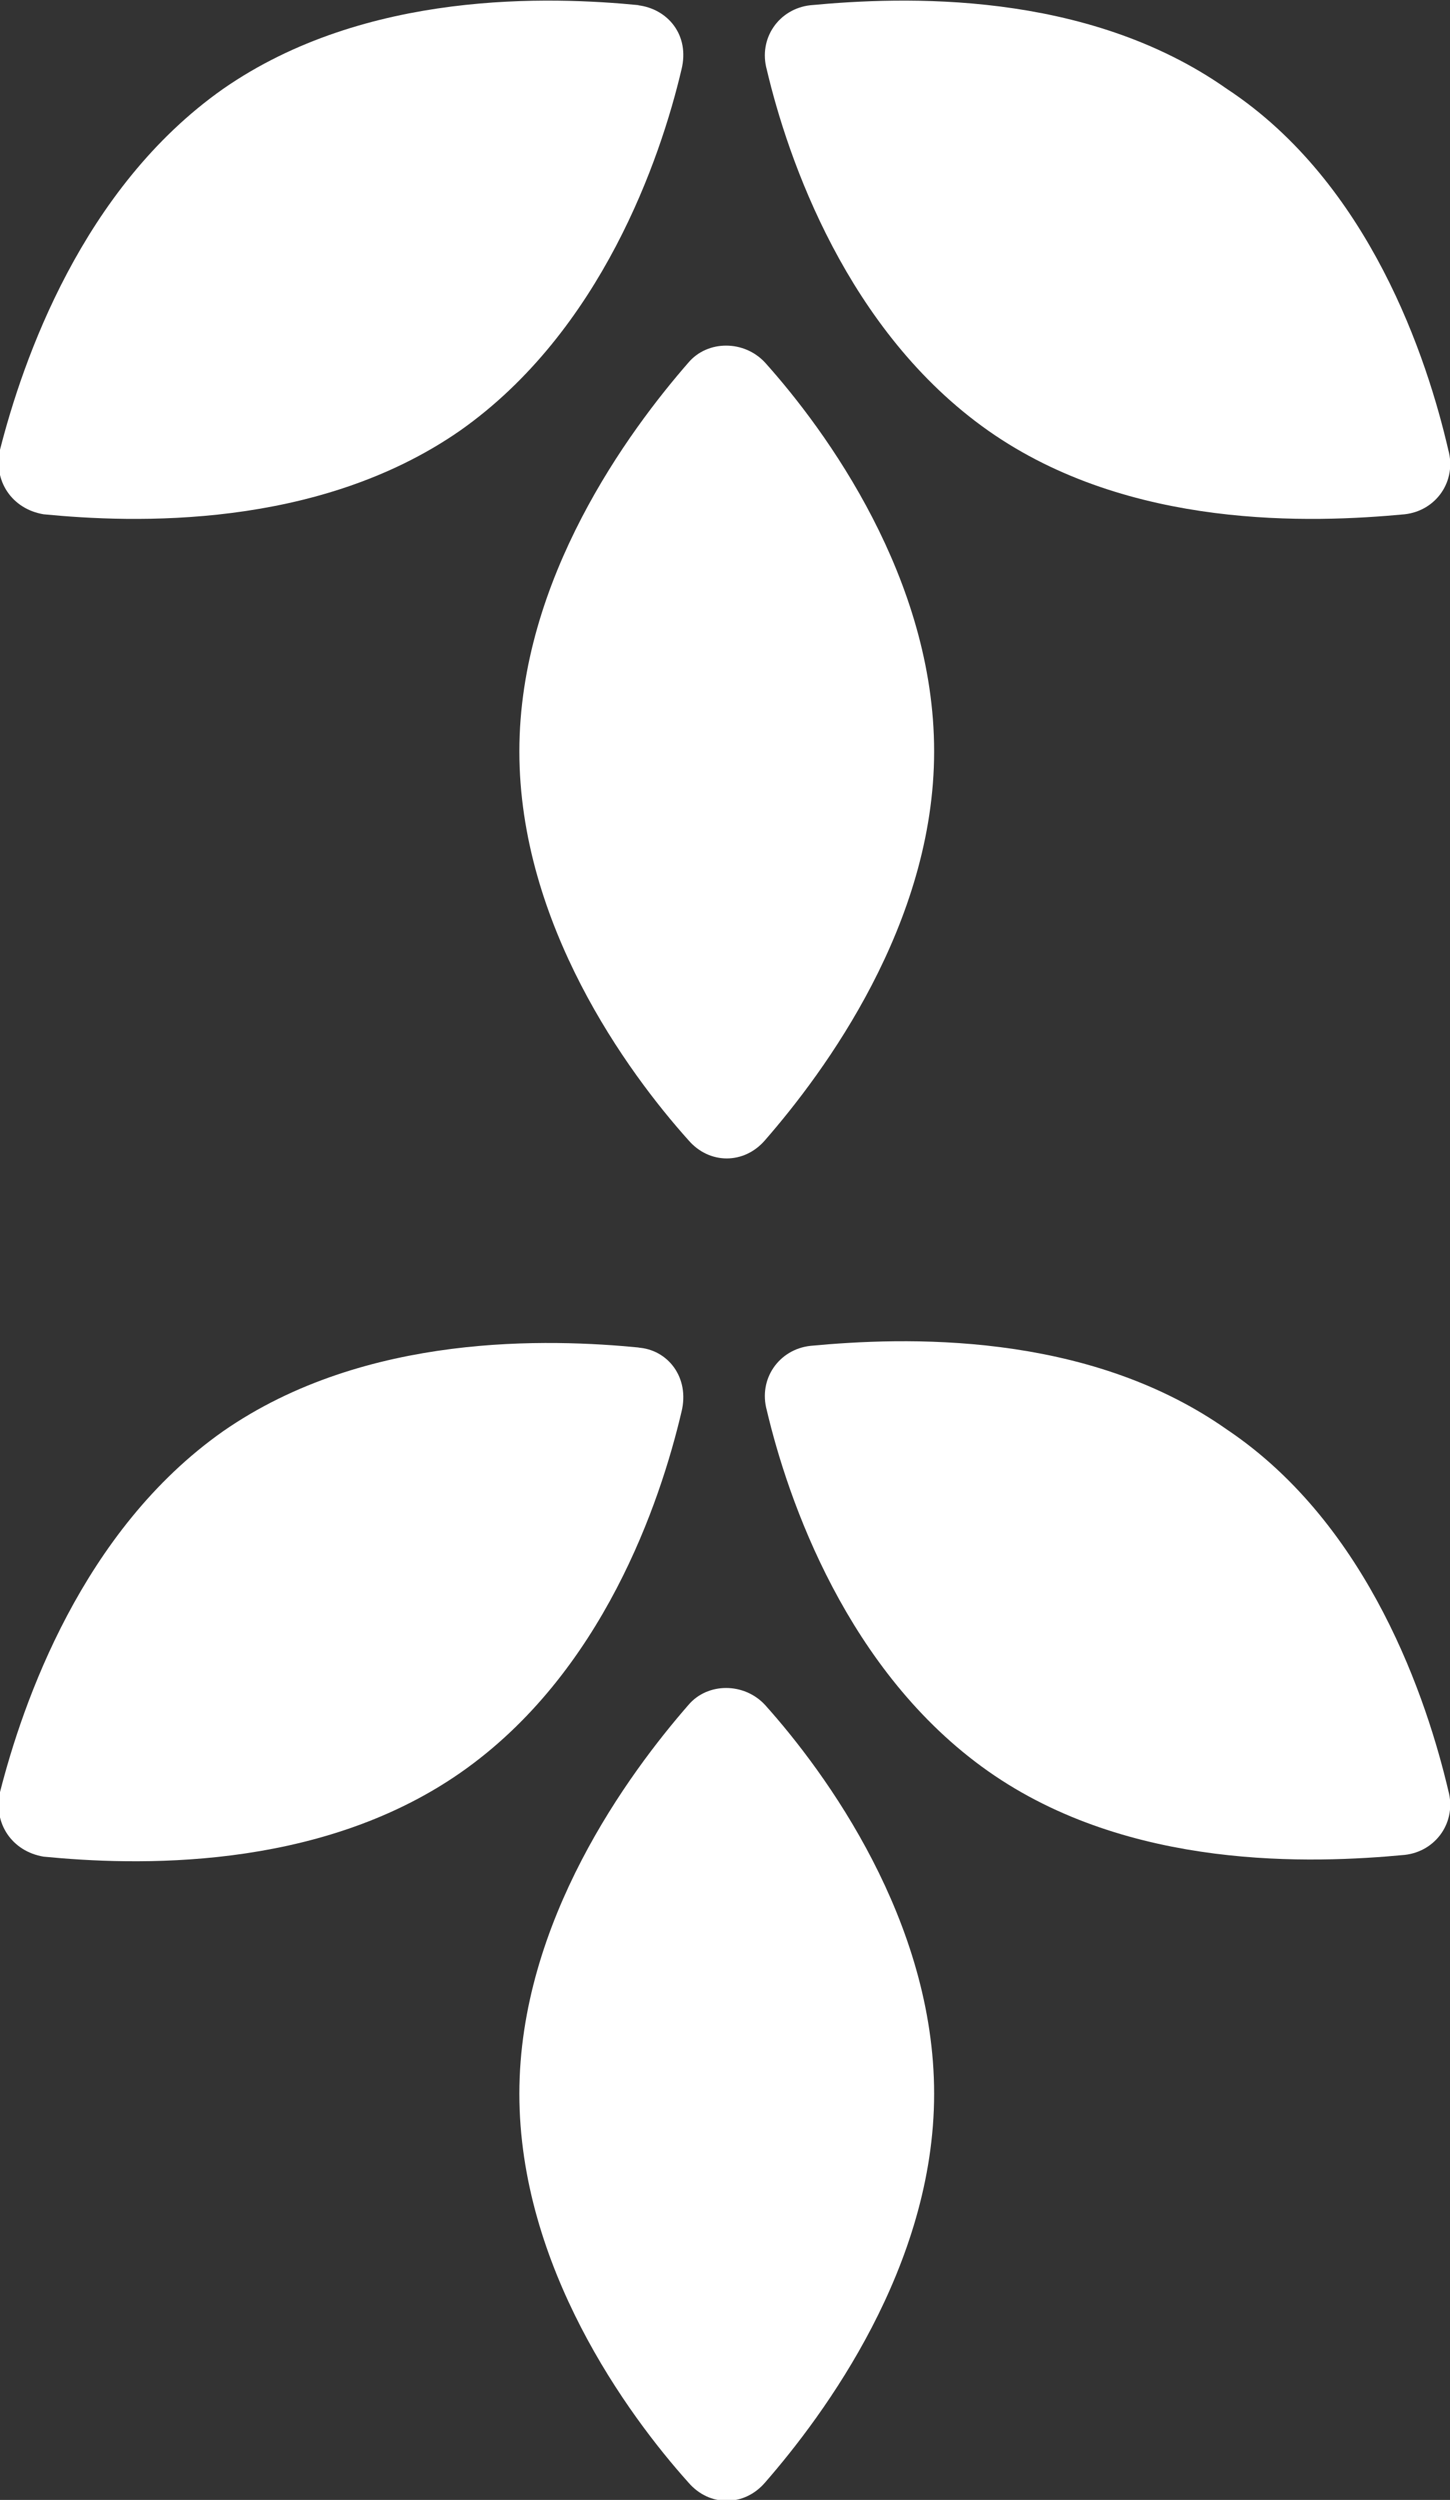
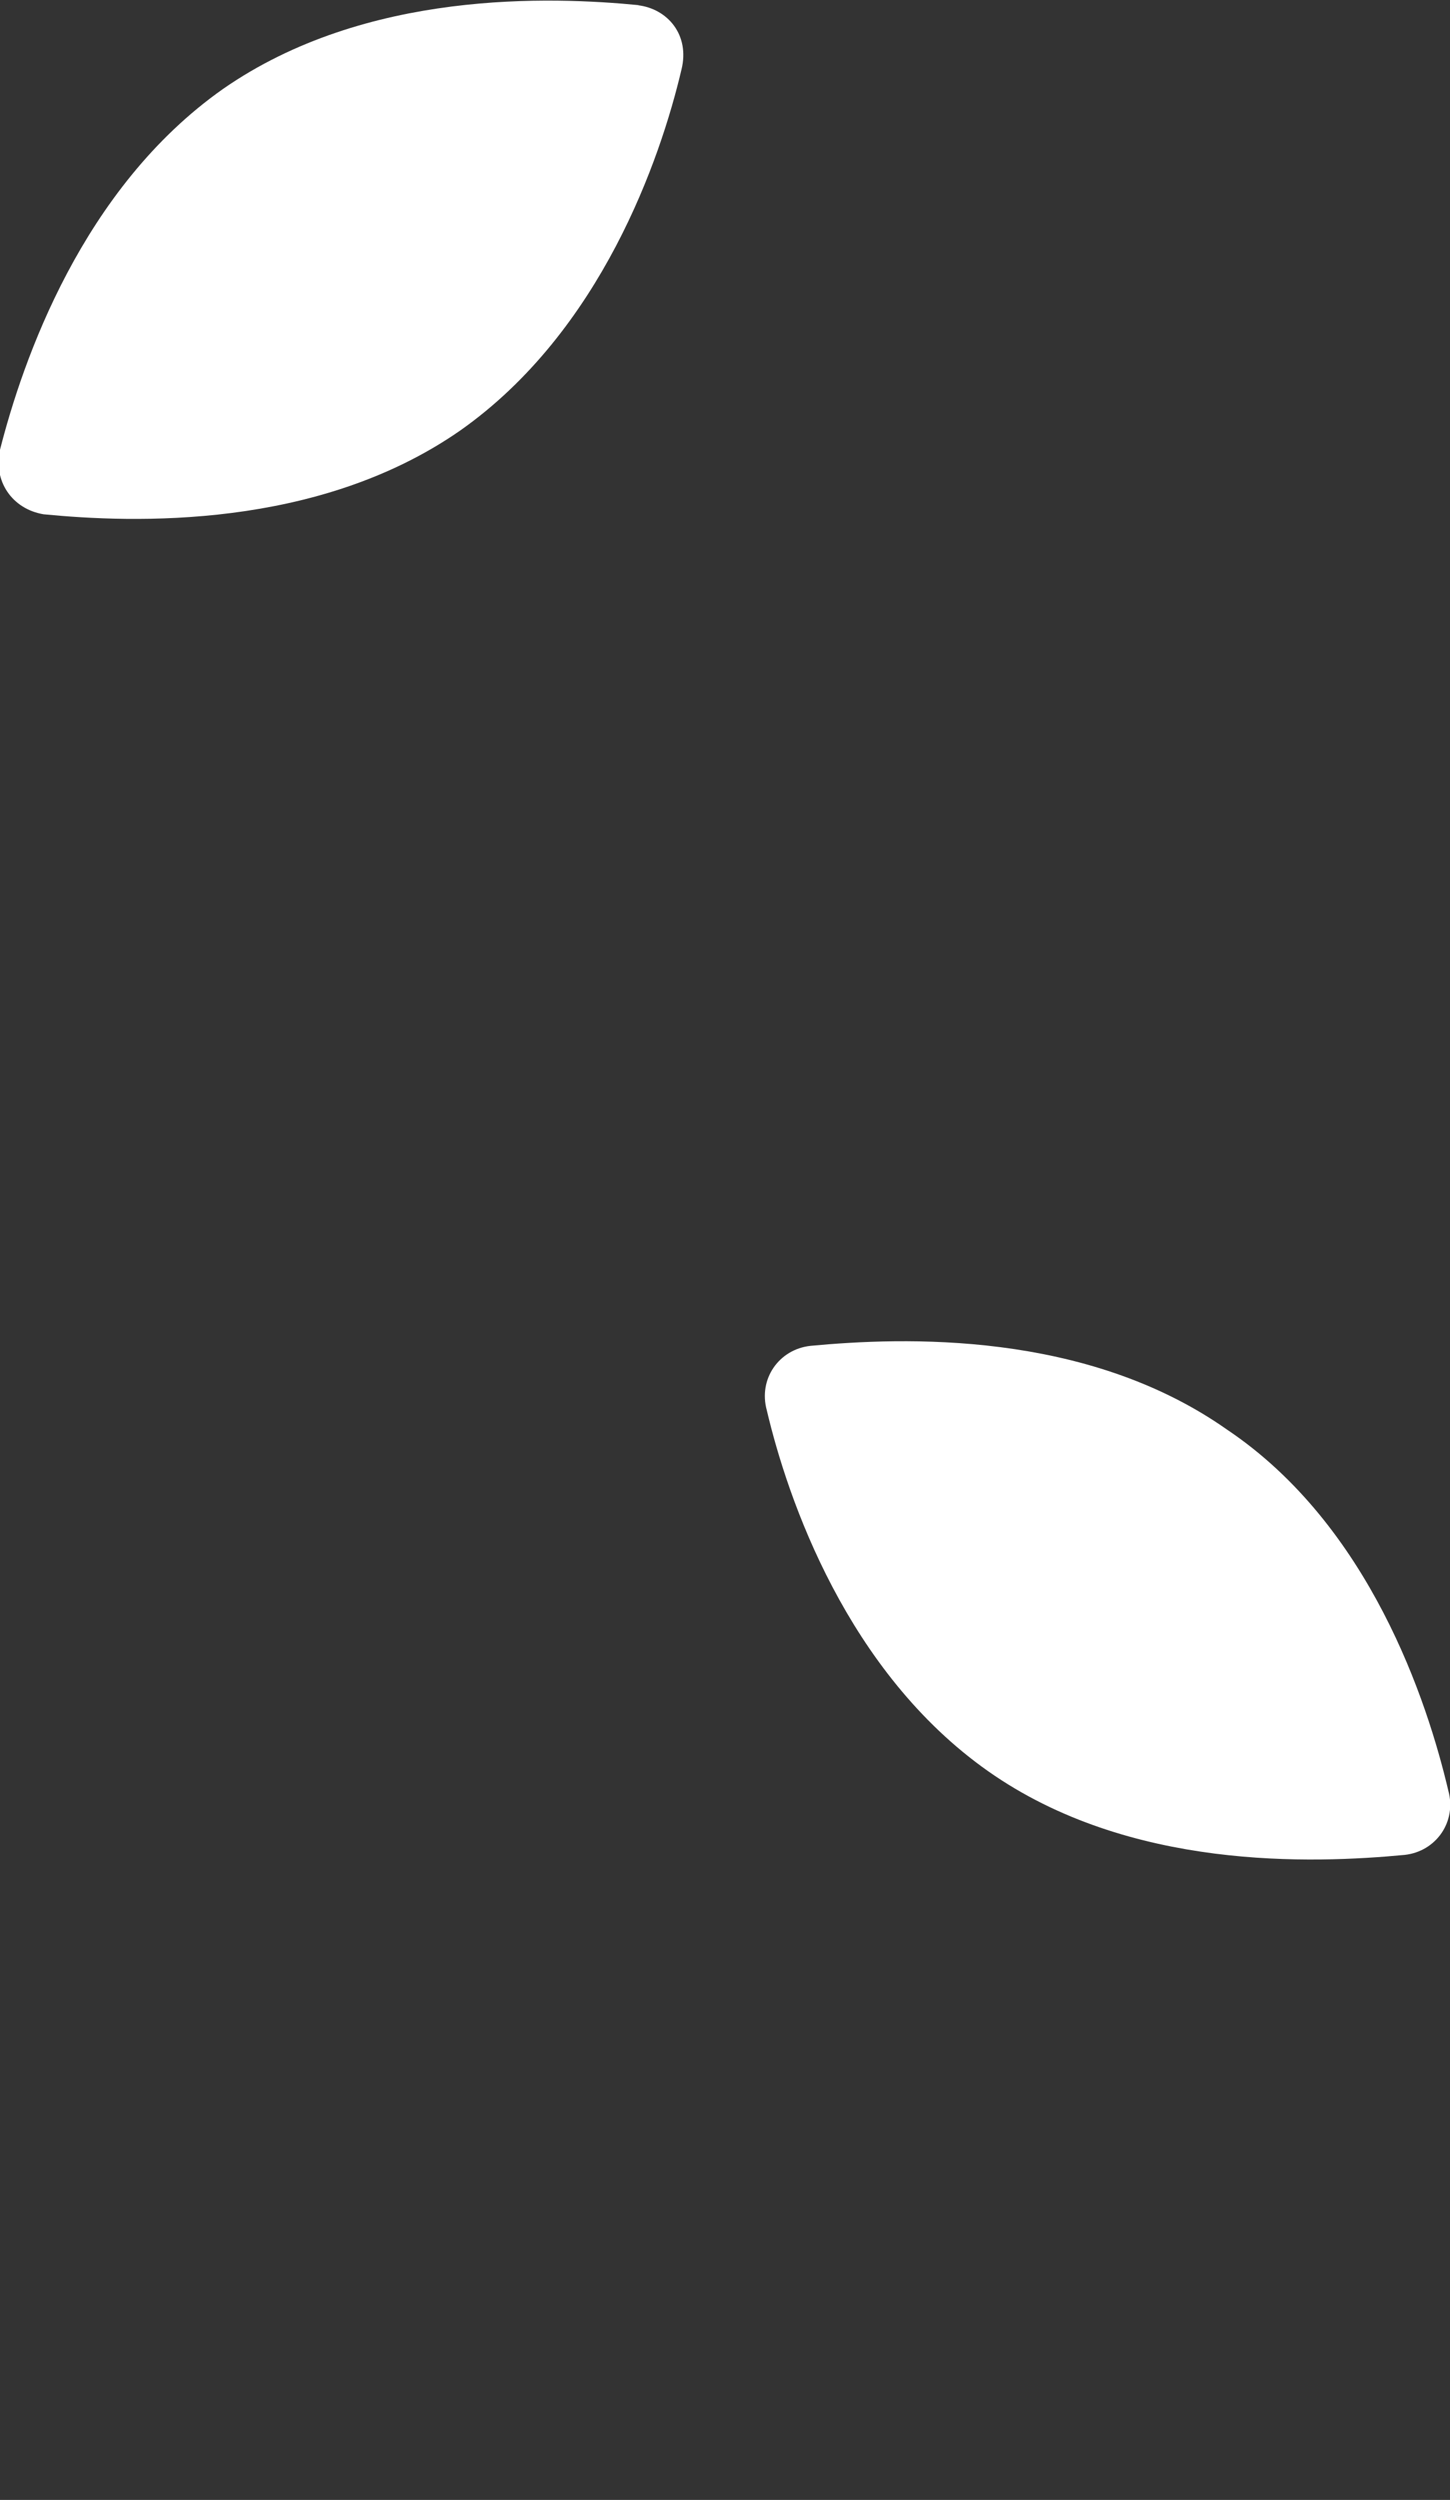
<svg xmlns="http://www.w3.org/2000/svg" id="Layer_1" version="1.1" viewBox="0 0 83.2 143.4">
  <rect x="0" y="0" width="83.2" height="143.4" fill="#333333" stroke="none" />
  <defs>
    <style>
      .st0 {
        fill: #fff;
      }
    </style>
  </defs>
  <g>
-     <path class="st0" d="M39.5,97.8c-3.4,3.9-9.7,12.4-9.7,22.3s6.2,18.4,9.7,22.3c1.2,1.4,3.2,1.4,4.4,0,3.4-3.9,9.7-12.4,9.7-22.3s-6.2-18.4-9.7-22.3c-1.2-1.3-3.3-1.3-4.4,0Z" />
    <path class="st0" d="M70.4,82c-8.1-5.7-18.6-5.3-23.9-4.8-1.8.2-3,1.9-2.5,3.7,1.2,5.1,4.6,15,12.7,20.7,8.1,5.7,18.6,5.3,23.9,4.8,1.8-.2,3-1.9,2.5-3.7-1.2-5.1-4.5-15.2-12.7-20.7Z" />
-     <path class="st0" d="M36.7,77.3c-5.1-.5-15.7-.9-23.9,4.8C4.7,87.8,1.3,97.7,0,102.8c-.4,1.8.7,3.4,2.5,3.7,5.1.5,15.7.9,23.9-4.8,8.2-5.7,11.5-15.6,12.7-20.7.5-2-.8-3.6-2.5-3.7Z" />
  </g>
  <g>
-     <path class="st0" d="M39.5,20.8c-3.4,3.9-9.7,12.4-9.7,22.3s6.2,18.4,9.7,22.3c1.2,1.4,3.2,1.4,4.4,0,3.4-3.9,9.7-12.4,9.7-22.3s-6.2-18.4-9.7-22.3c-1.2-1.3-3.3-1.3-4.4,0Z" />
-     <path class="st0" d="M70.4,5.1C62.3-.6,51.8-.2,46.5.3c-1.8.2-3,1.9-2.5,3.7,1.2,5.1,4.6,15,12.7,20.7,8.1,5.7,18.6,5.3,23.9,4.8,1.8-.2,3-1.9,2.5-3.7-1.2-5.2-4.5-15.3-12.7-20.7Z" />
    <path class="st0" d="M36.7.3c-5.1-.5-15.7-.9-23.9,4.8C4.7,10.8,1.3,20.7,0,25.8c-.4,1.8.7,3.4,2.5,3.7,5.1.5,15.7.9,23.9-4.8,8.1-5.7,11.5-15.6,12.7-20.7.5-2-.8-3.5-2.5-3.7Z" />
  </g>
</svg>